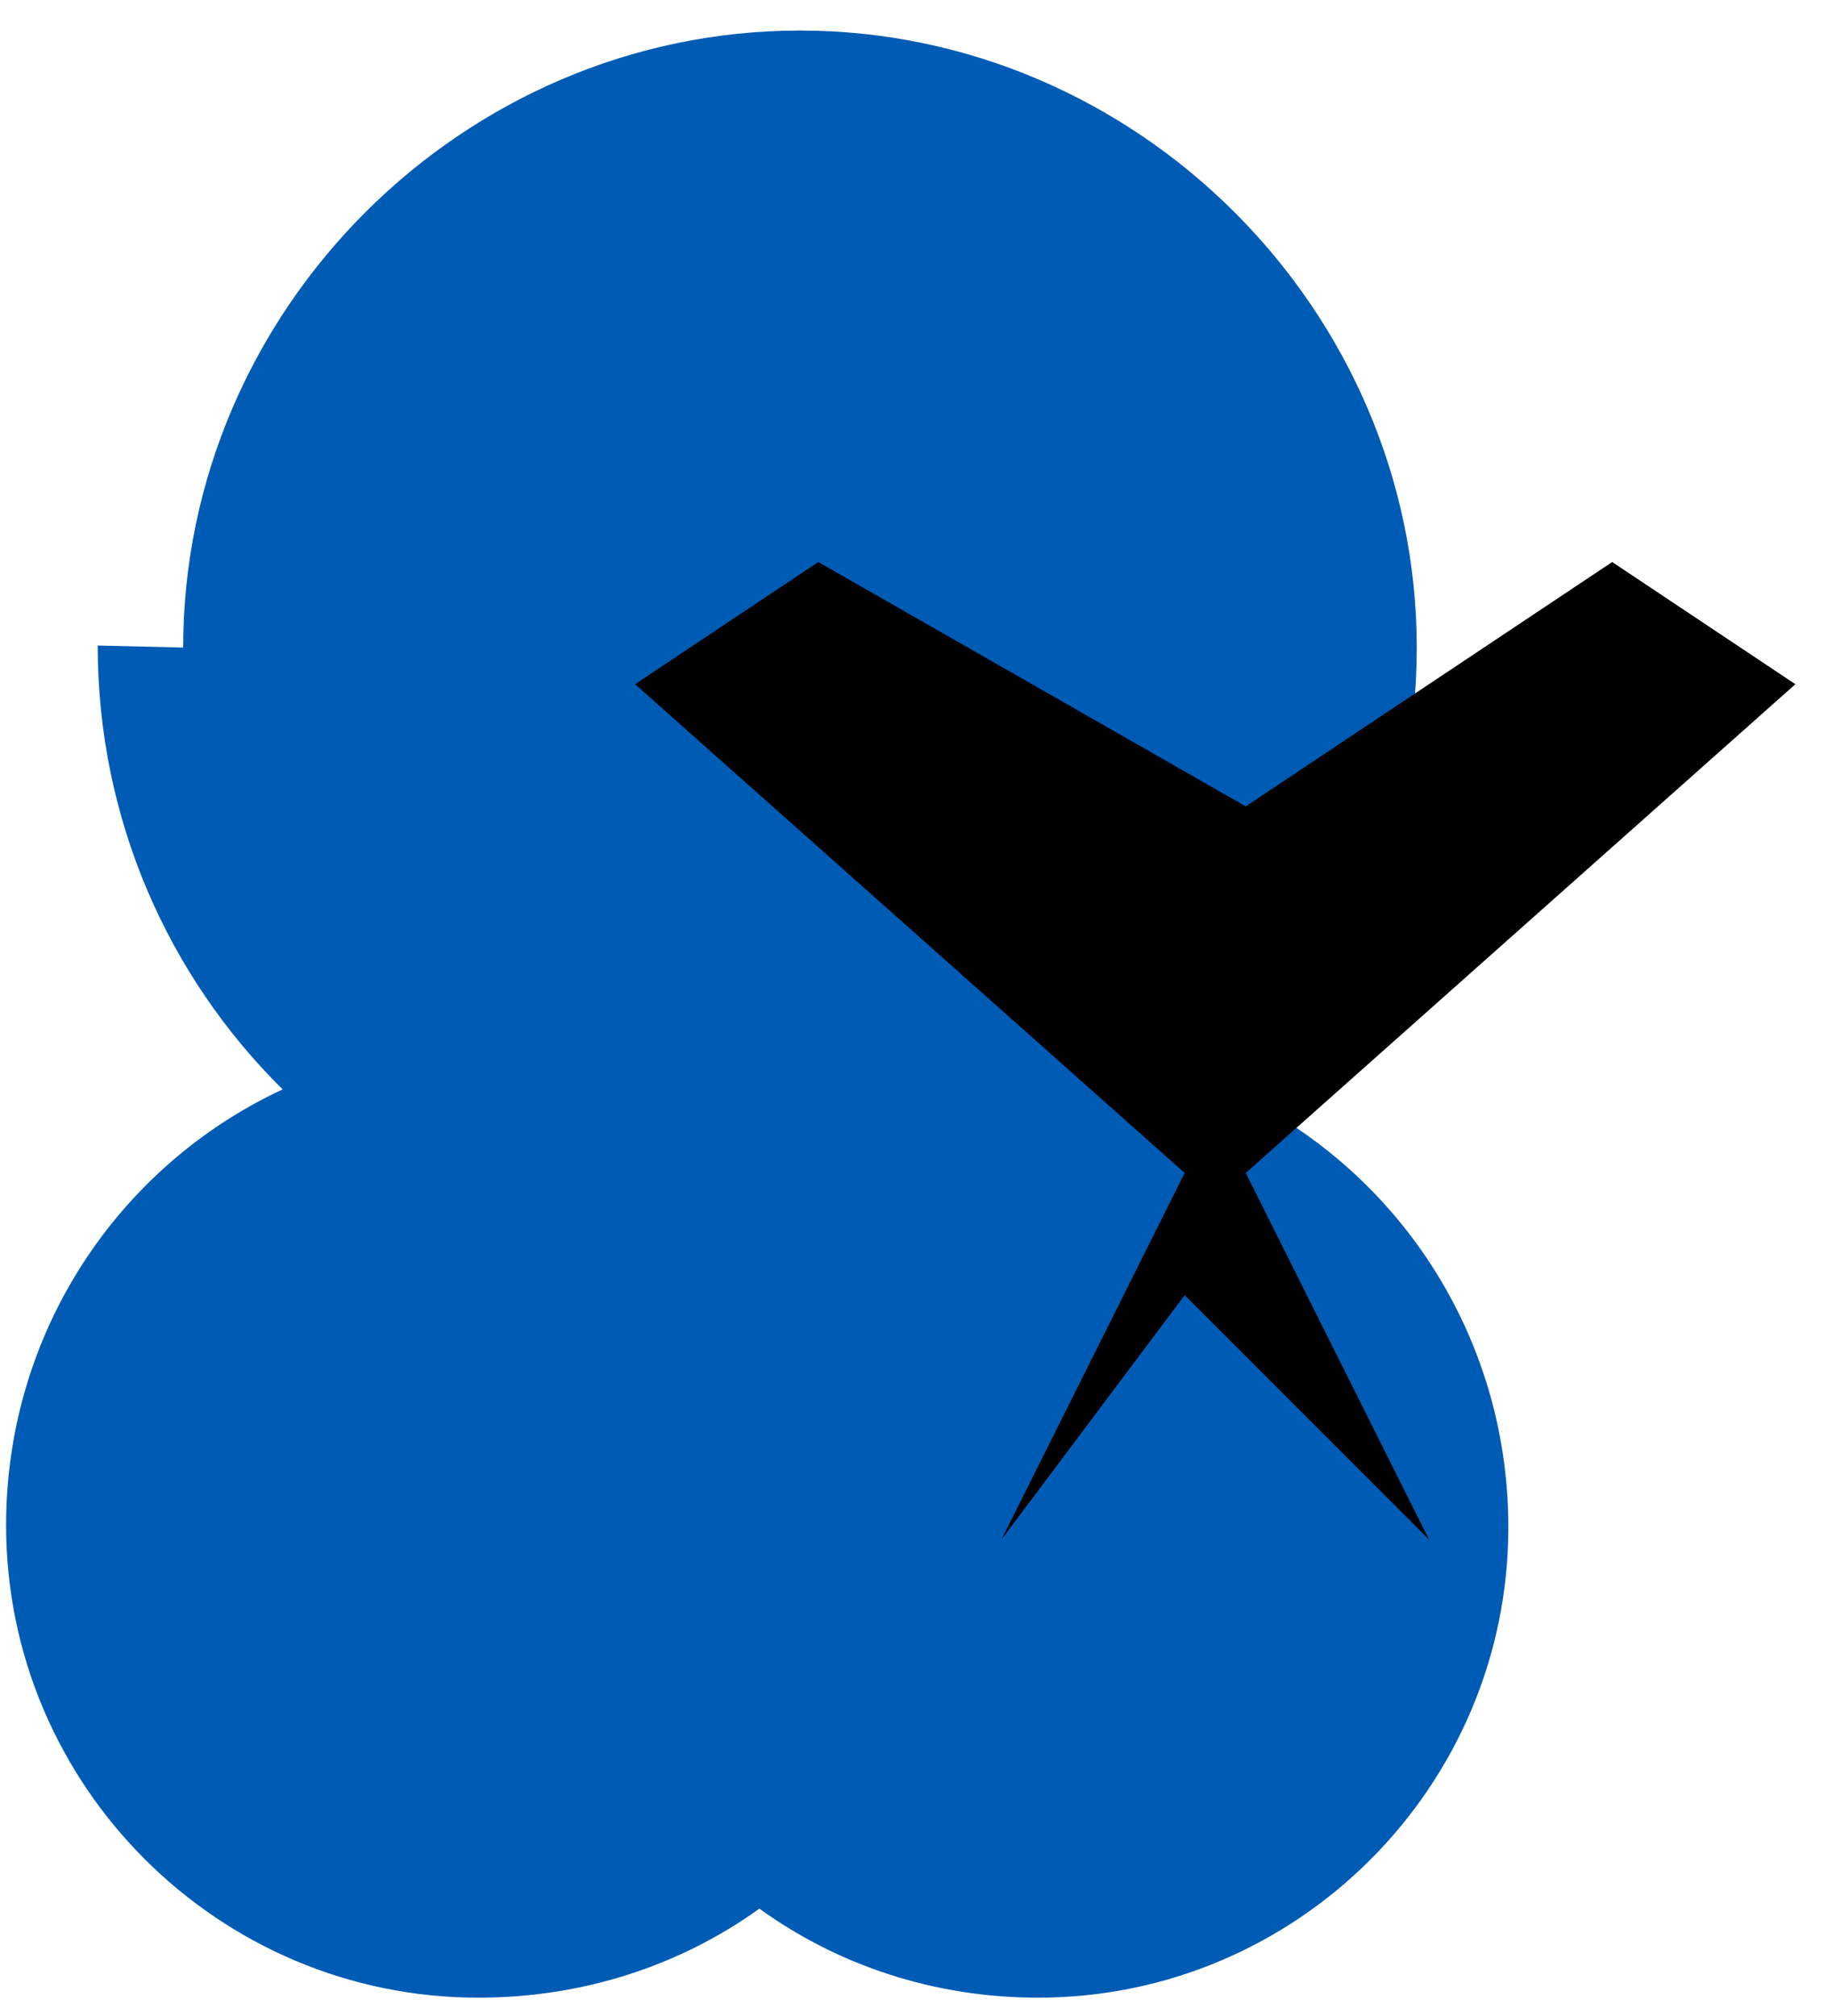
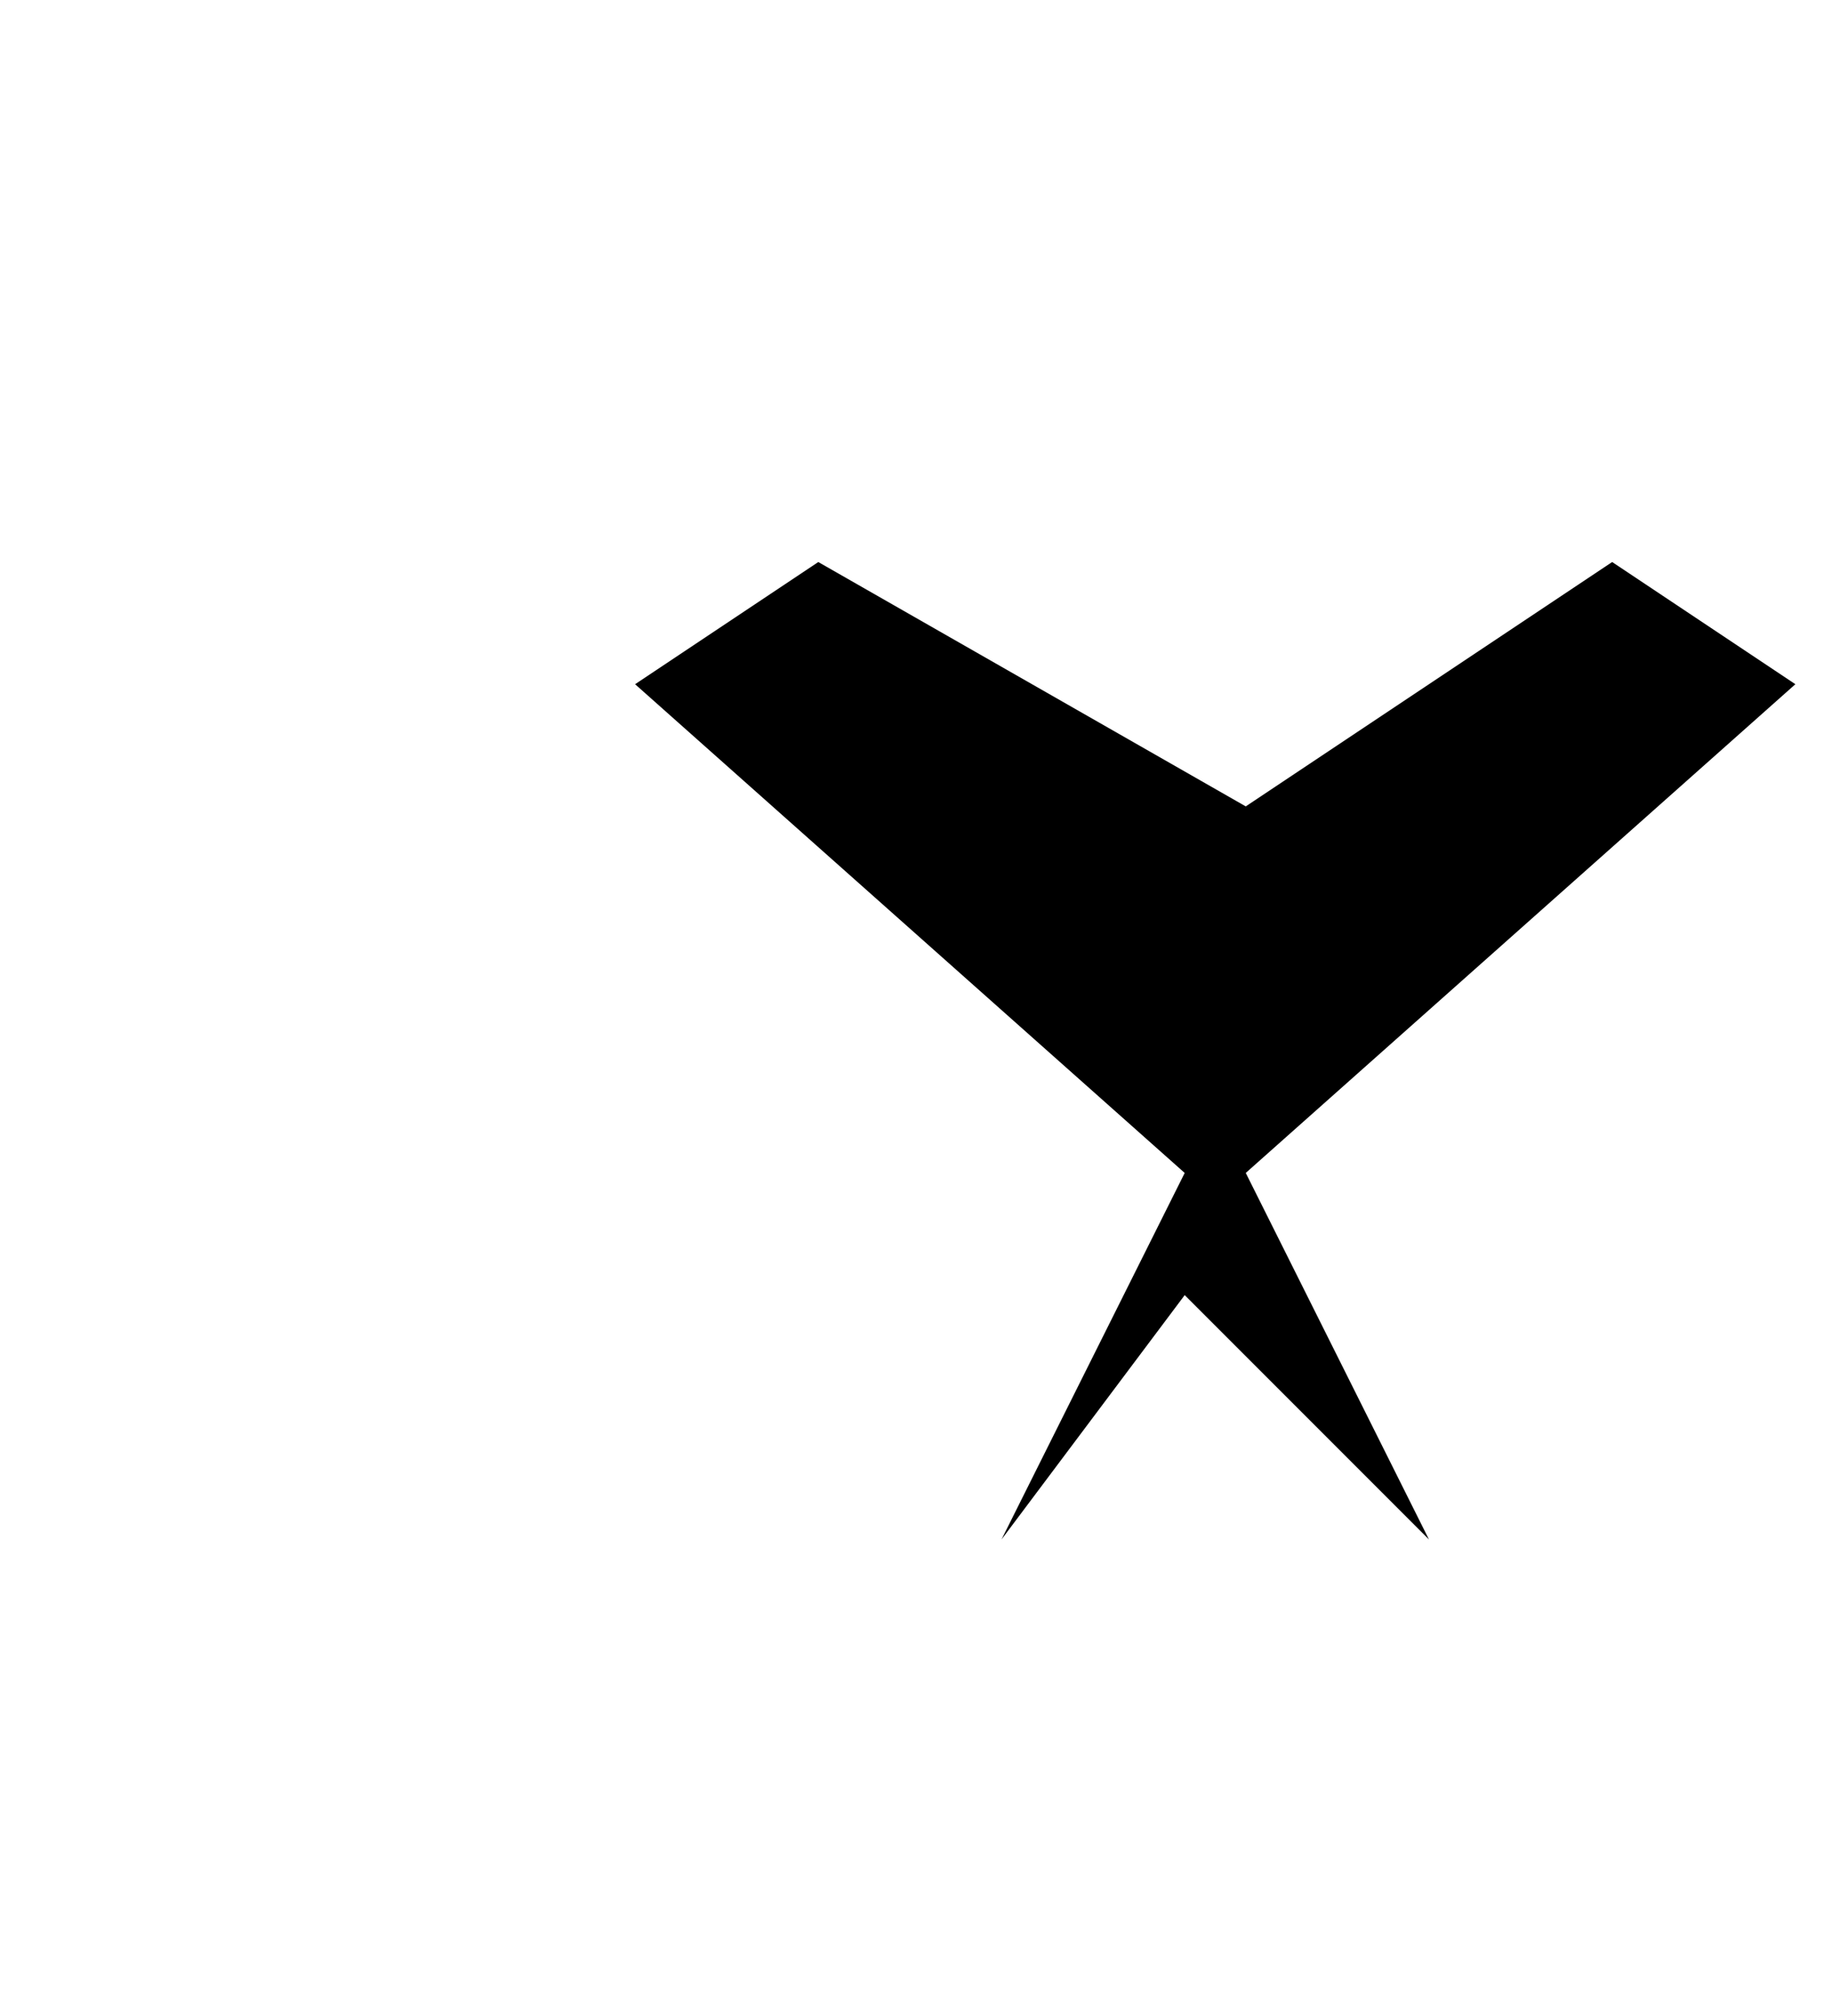
<svg xmlns="http://www.w3.org/2000/svg" viewBox="100 150 300 330" fill="none">
-   <path d="M130 256C130 200.772 175.772 155 231 155C286.228 155 332 200.772 332 256C332 284.508 320.386 310.234 301.716 328.654C328.582 341.156 347 368.377 347 400C347 442.421 312.421 477 270 477C252.961 477 237.209 471.705 224.355 462.428C211.379 471.741 195.494 477 178.333 477C135.725 477 101 442.275 101 399.667C101 368.044 119.418 340.823 146.284 328.321C127.614 309.901 116 284.174 116 255.667L130 256Z" fill="#005bb5" />
  <path d="M364 242L304 282L234 242L204 262L294 342L264 402L294 362L334 402L304 342L394 262L364 242Z" fill="#000000" />
</svg>